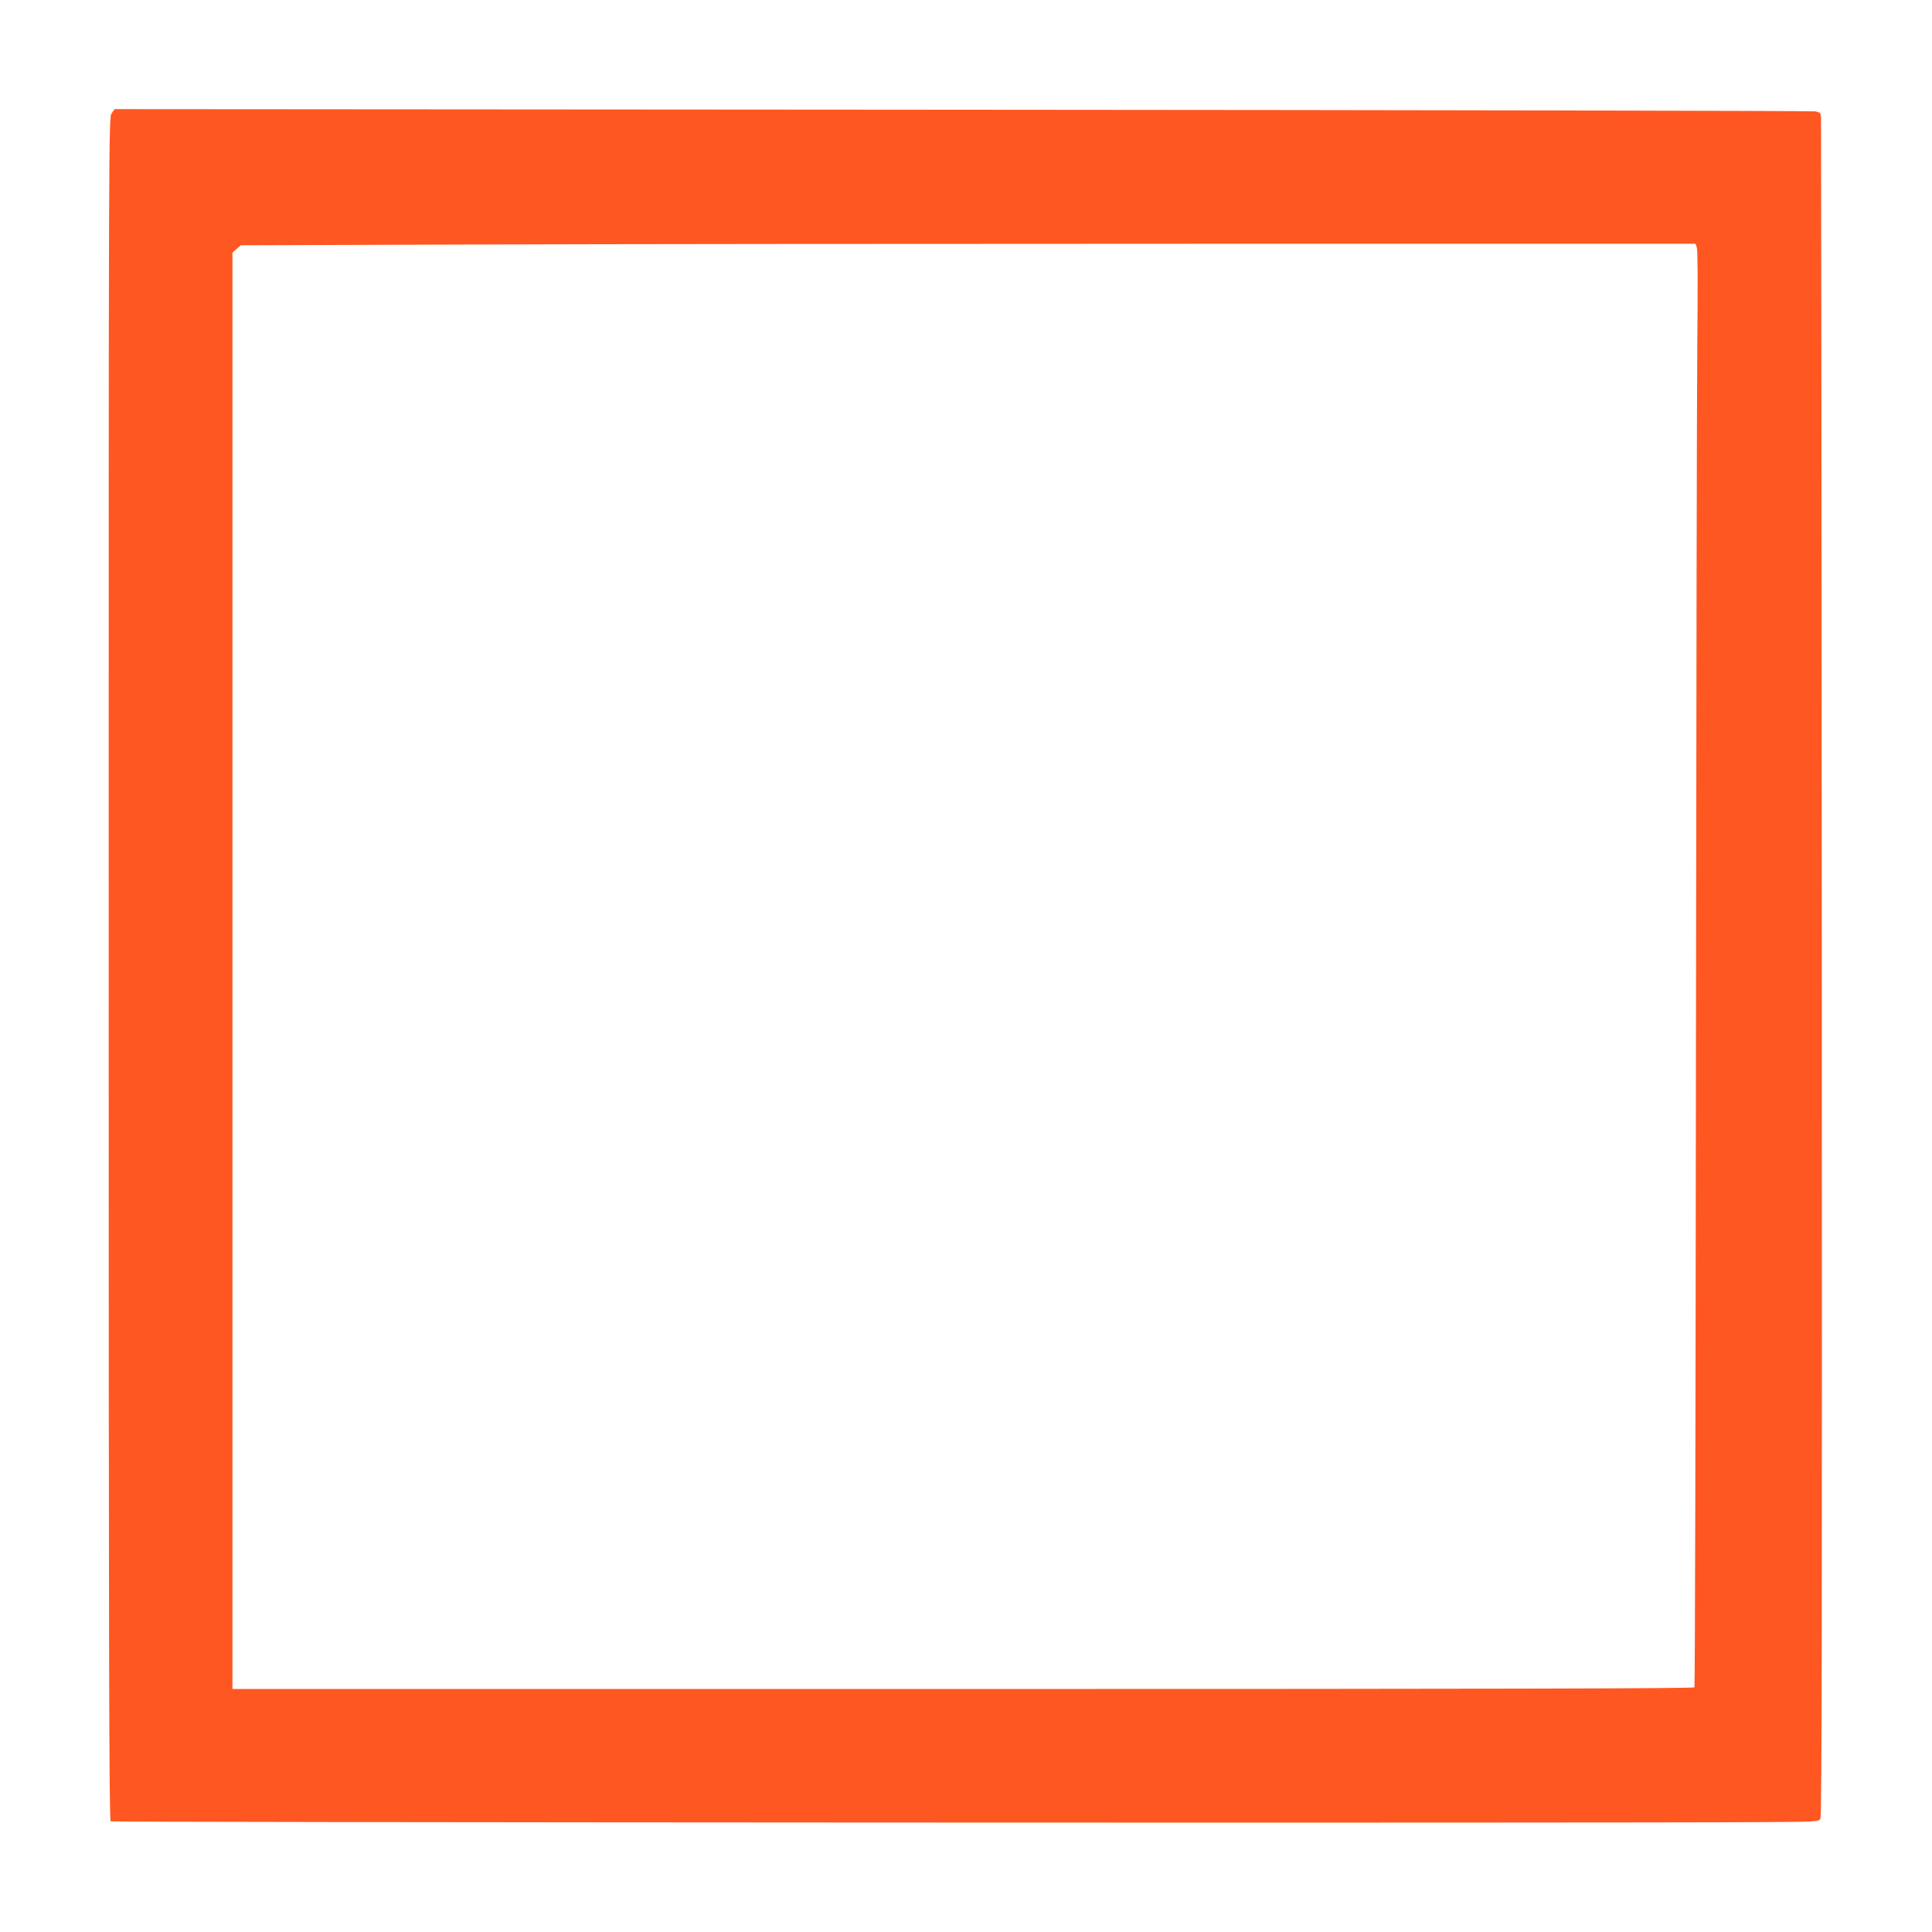
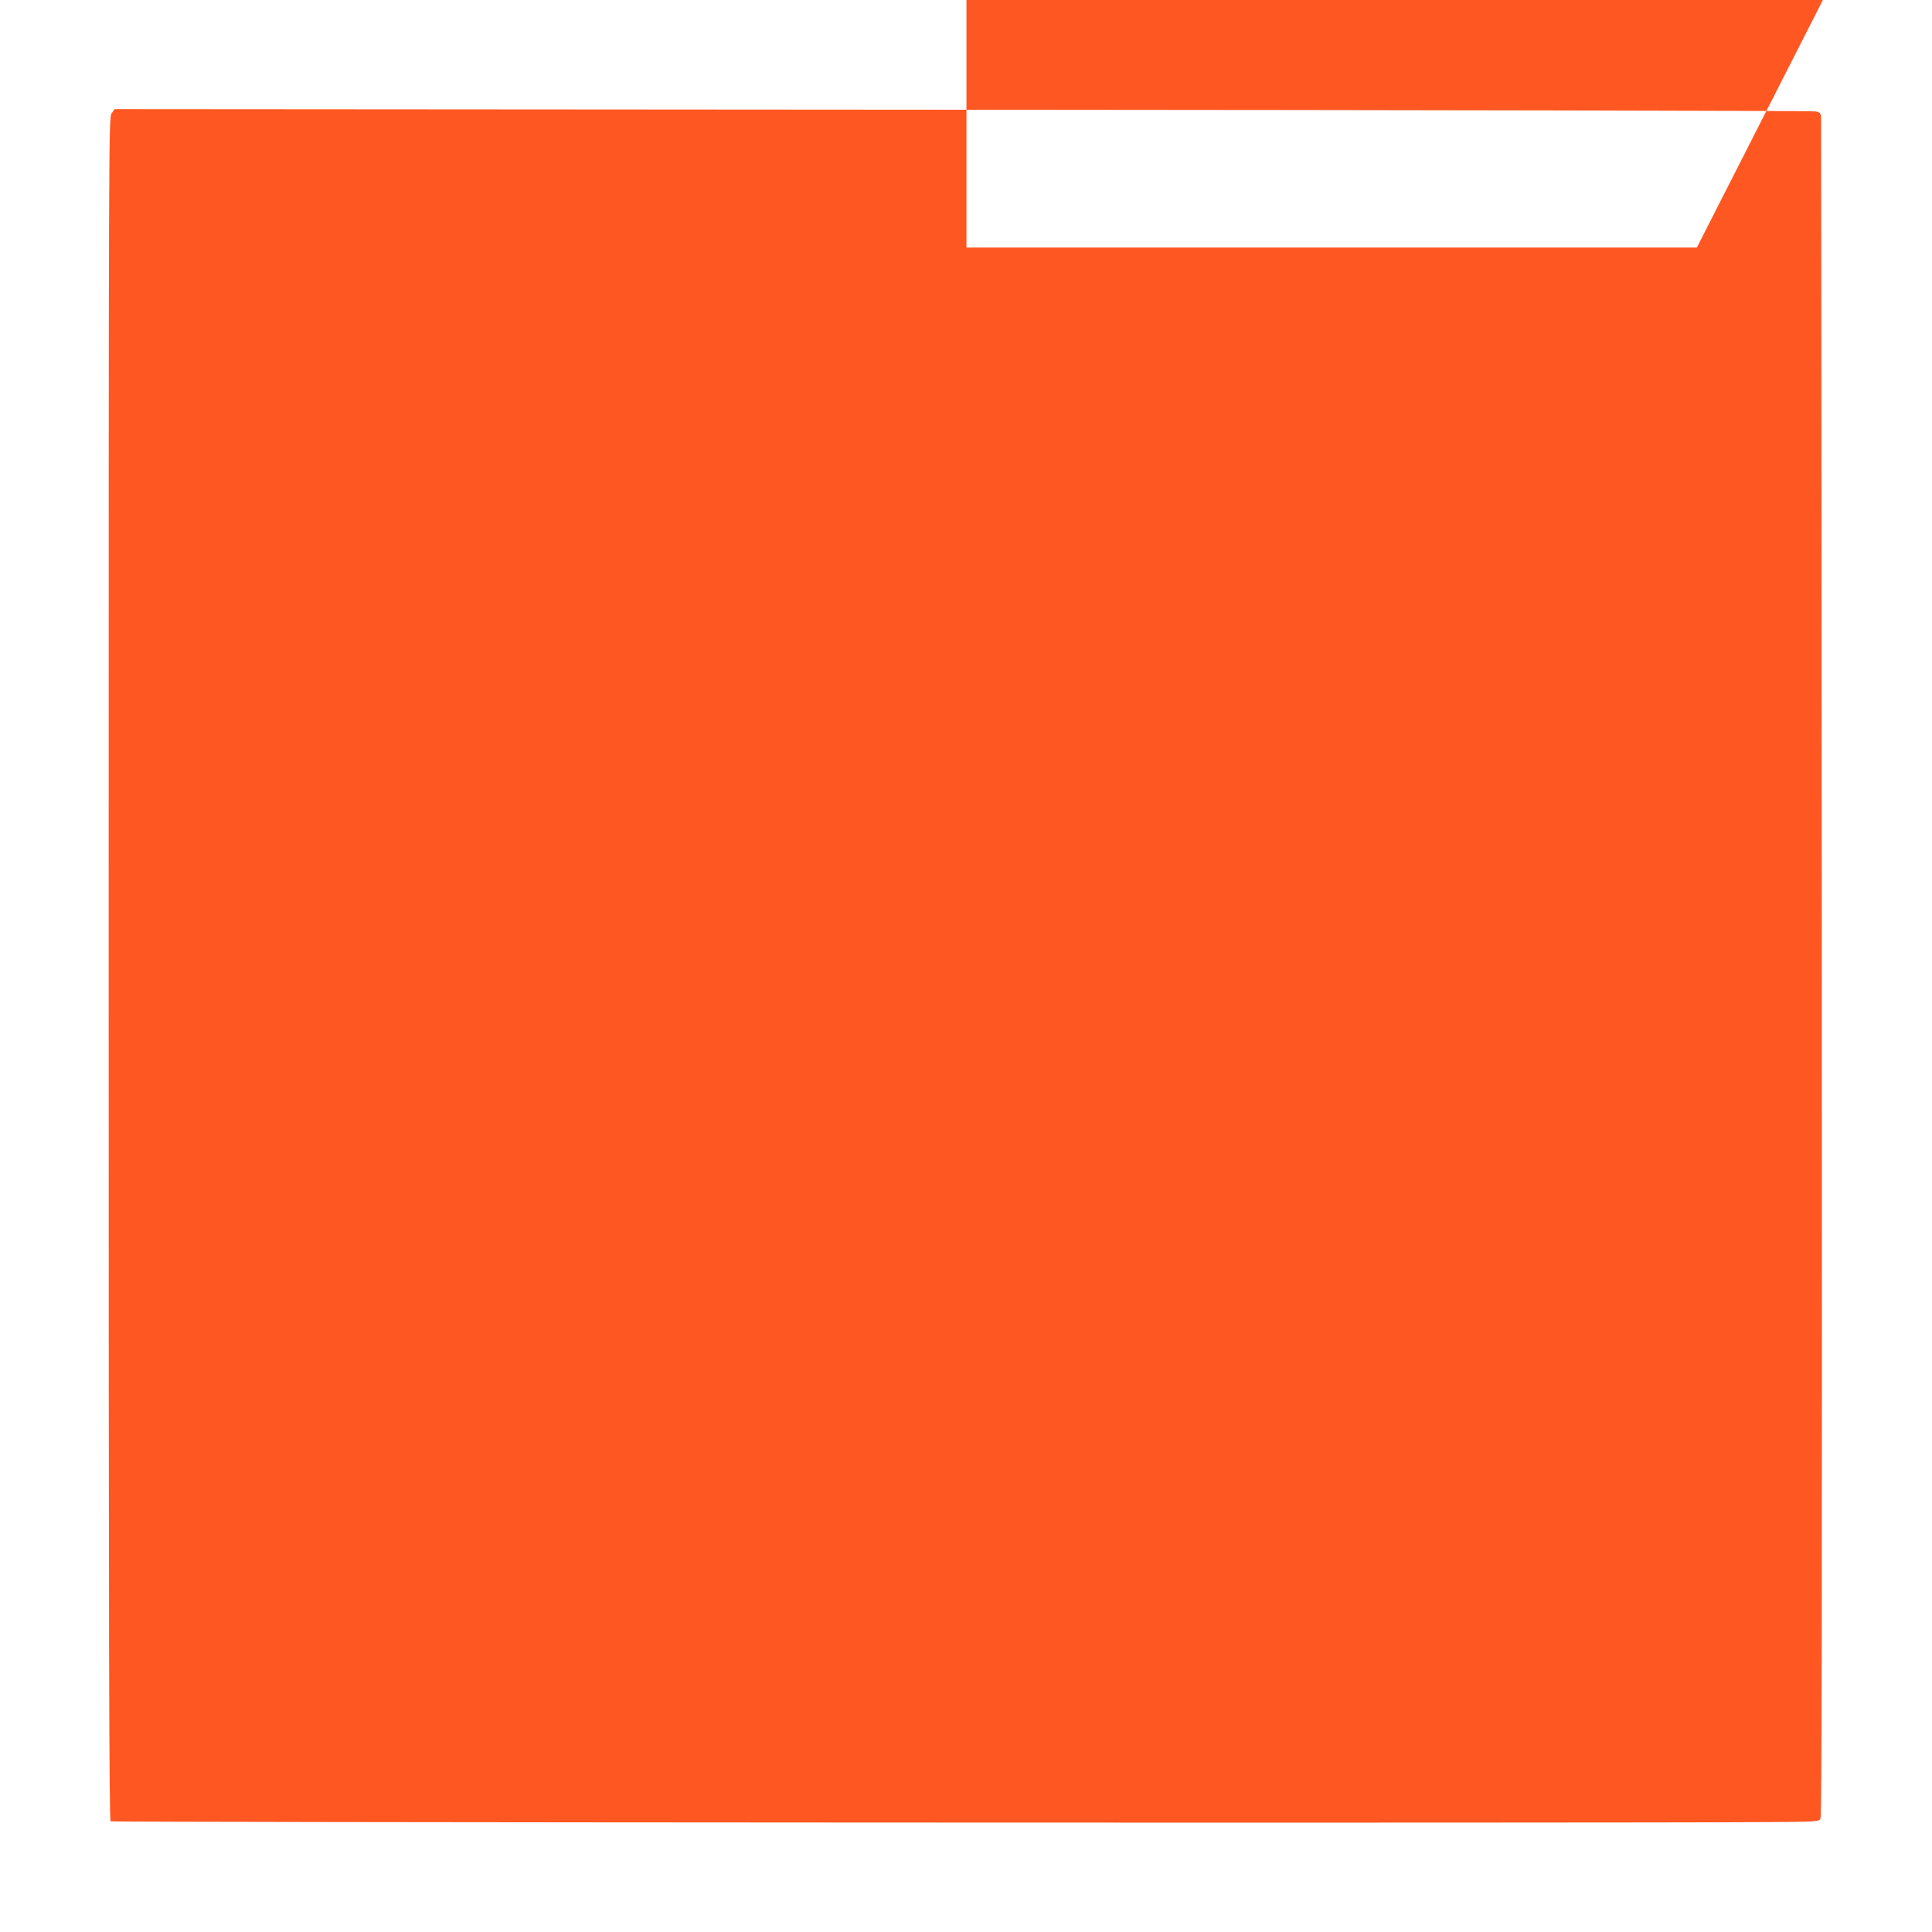
<svg xmlns="http://www.w3.org/2000/svg" version="1.0" width="1280pt" height="1280pt" viewBox="0 0 1280 1280" preserveAspectRatio="xMidYMid meet">
  <g transform="translate(0,1280) scale(0.1,-0.1)" fill="#ff5722" stroke="none">
-     <path d="M740 12050 c-20 -28 -20 -71 -20 -5668 0 -4502 3 -5642 13 -5649 11 -7 10007 -12 10939 -5 377 2 378 3 389 24 9 17 11 1366 9 5628 -2 3083 -4 5621 -5 5640 -2 31 -6 35 -36 42 -19 4 -2562 9 -5652 11 l-5618 4 -19 -27z m10502 -890 c6 -15 7 -262 3 -635 -3 -335 -7 -2474 -9 -4751 -2 -2278 -6 -4147 -10 -4153 -5 -8 -1295 -11 -4847 -11 l-4839 0 0 4758 0 4758 28 25 27 24 1520 5 c836 3 3004 5 4819 5 l3299 0 9 -25z" />
+     <path d="M740 12050 c-20 -28 -20 -71 -20 -5668 0 -4502 3 -5642 13 -5649 11 -7 10007 -12 10939 -5 377 2 378 3 389 24 9 17 11 1366 9 5628 -2 3083 -4 5621 -5 5640 -2 31 -6 35 -36 42 -19 4 -2562 9 -5652 11 l-5618 4 -19 -27z m10502 -890 l-4839 0 0 4758 0 4758 28 25 27 24 1520 5 c836 3 3004 5 4819 5 l3299 0 9 -25z" />
  </g>
</svg>